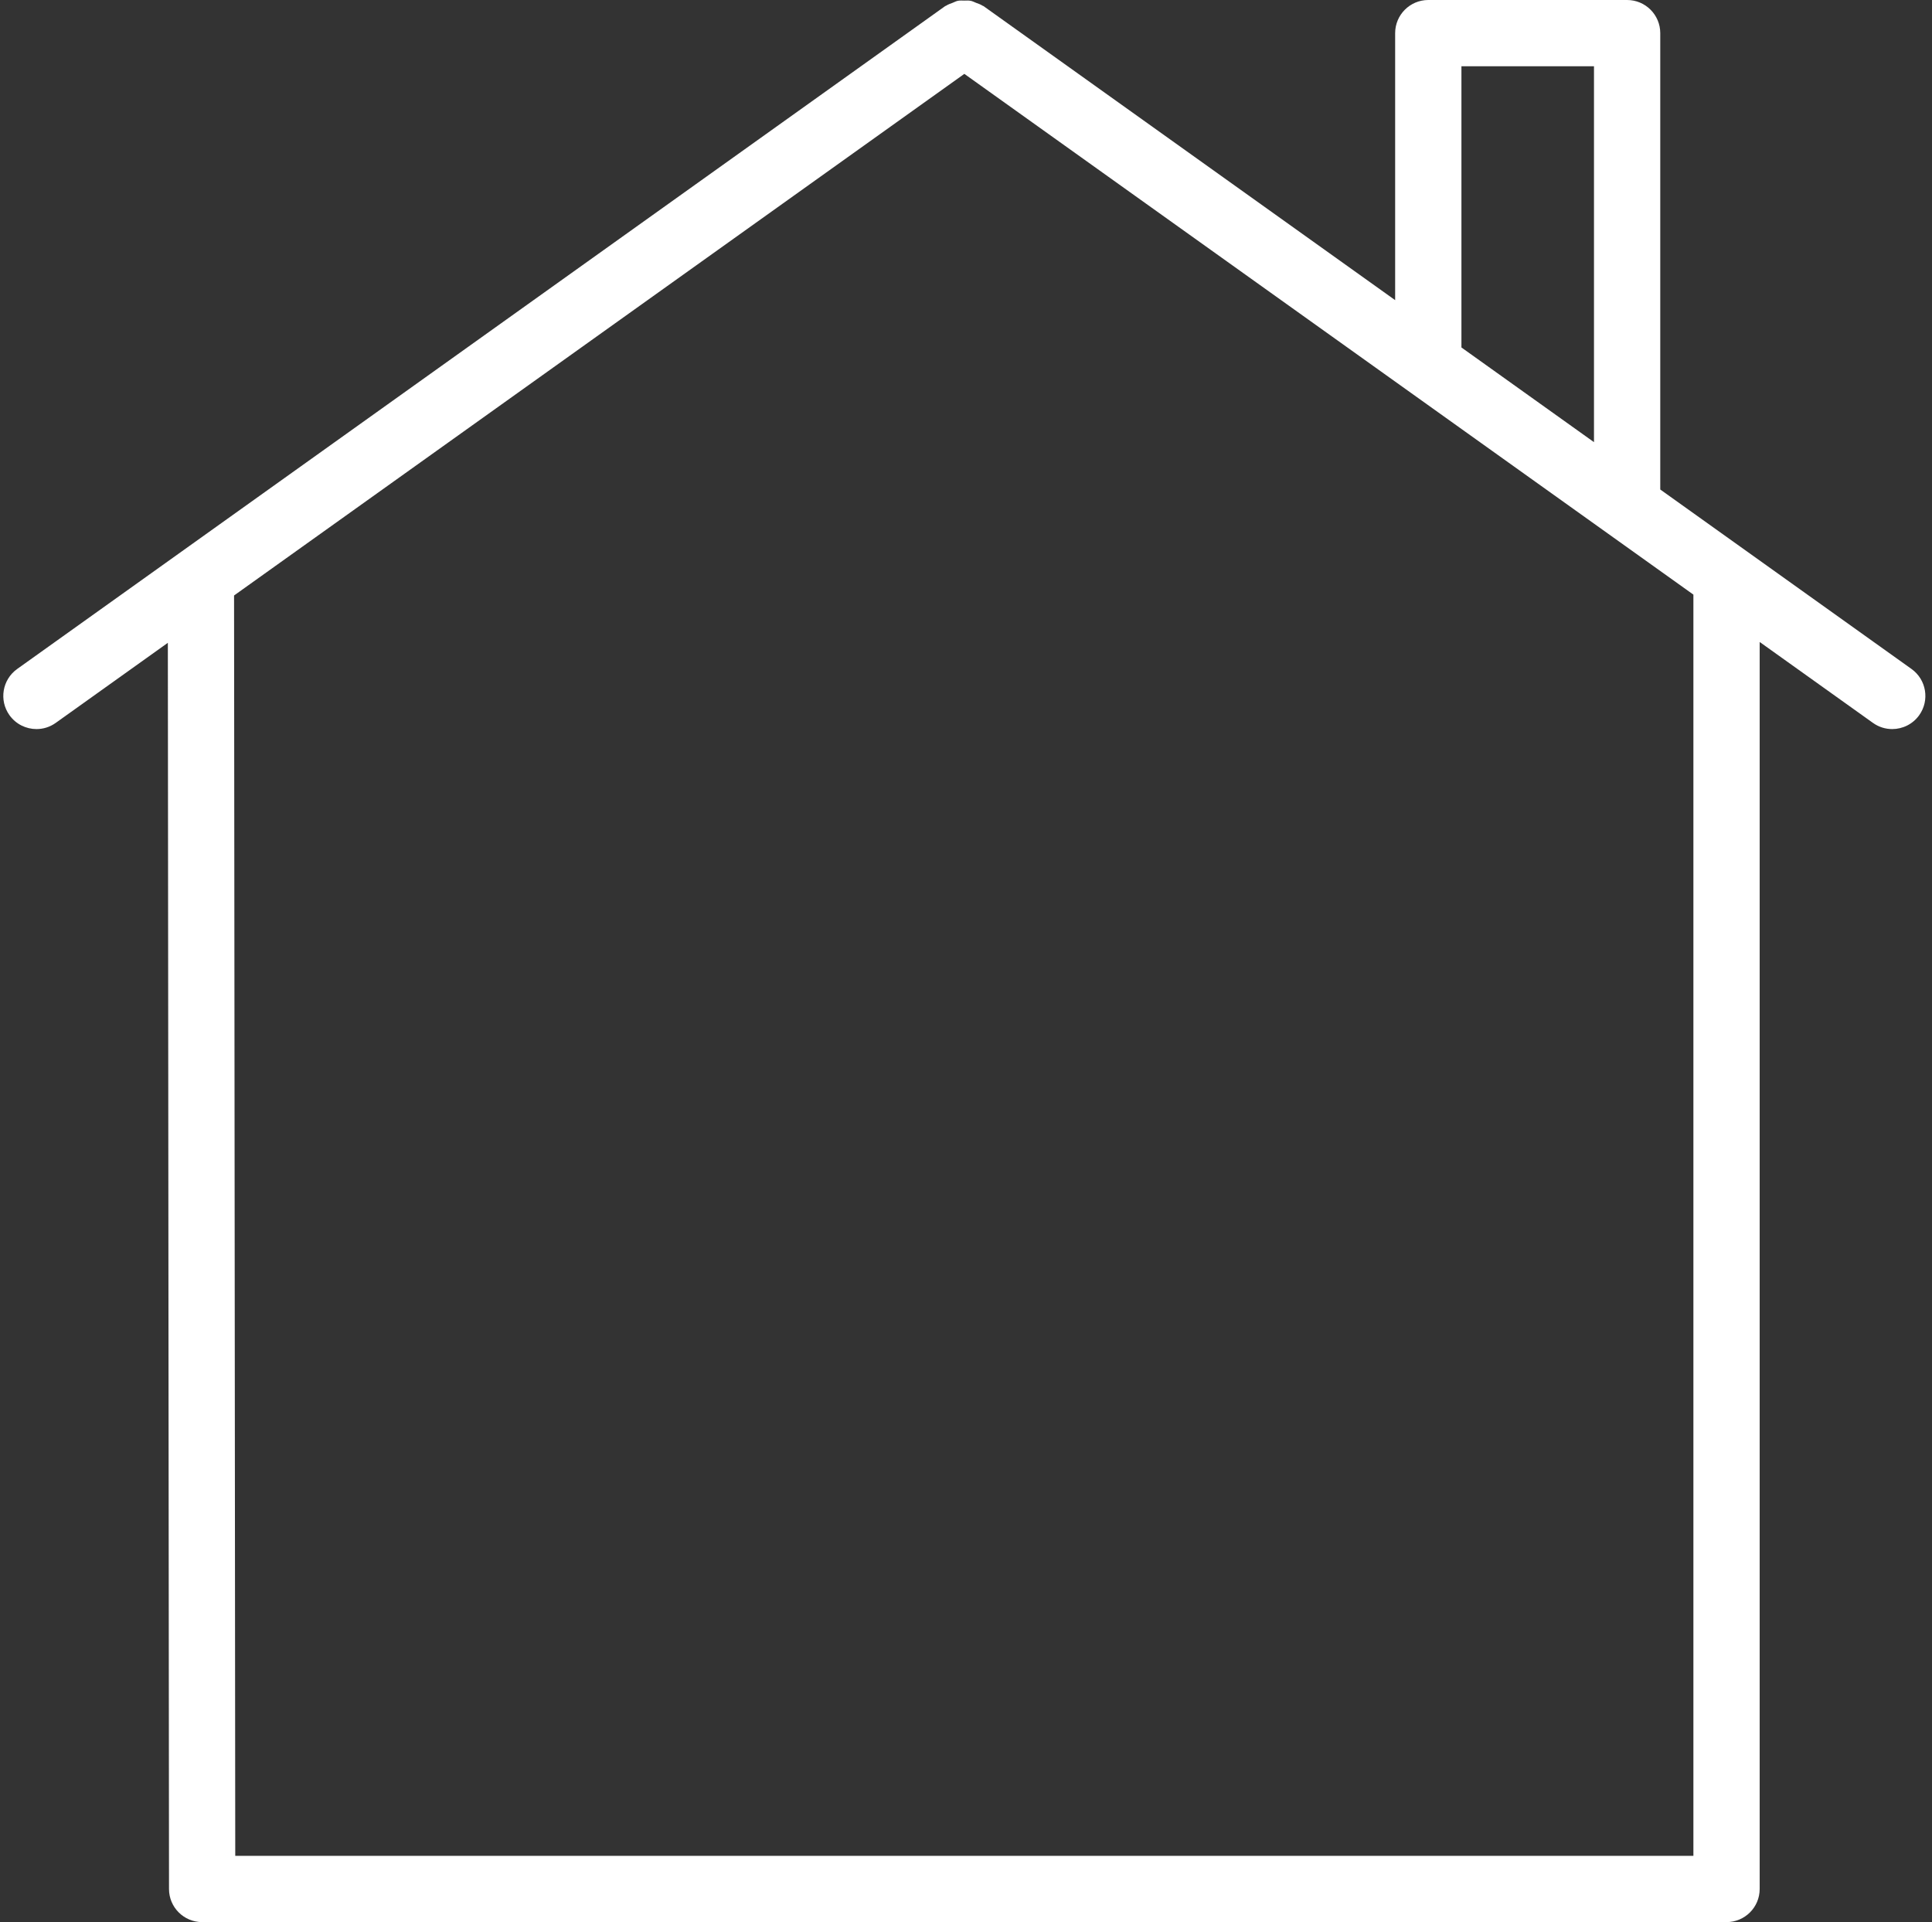
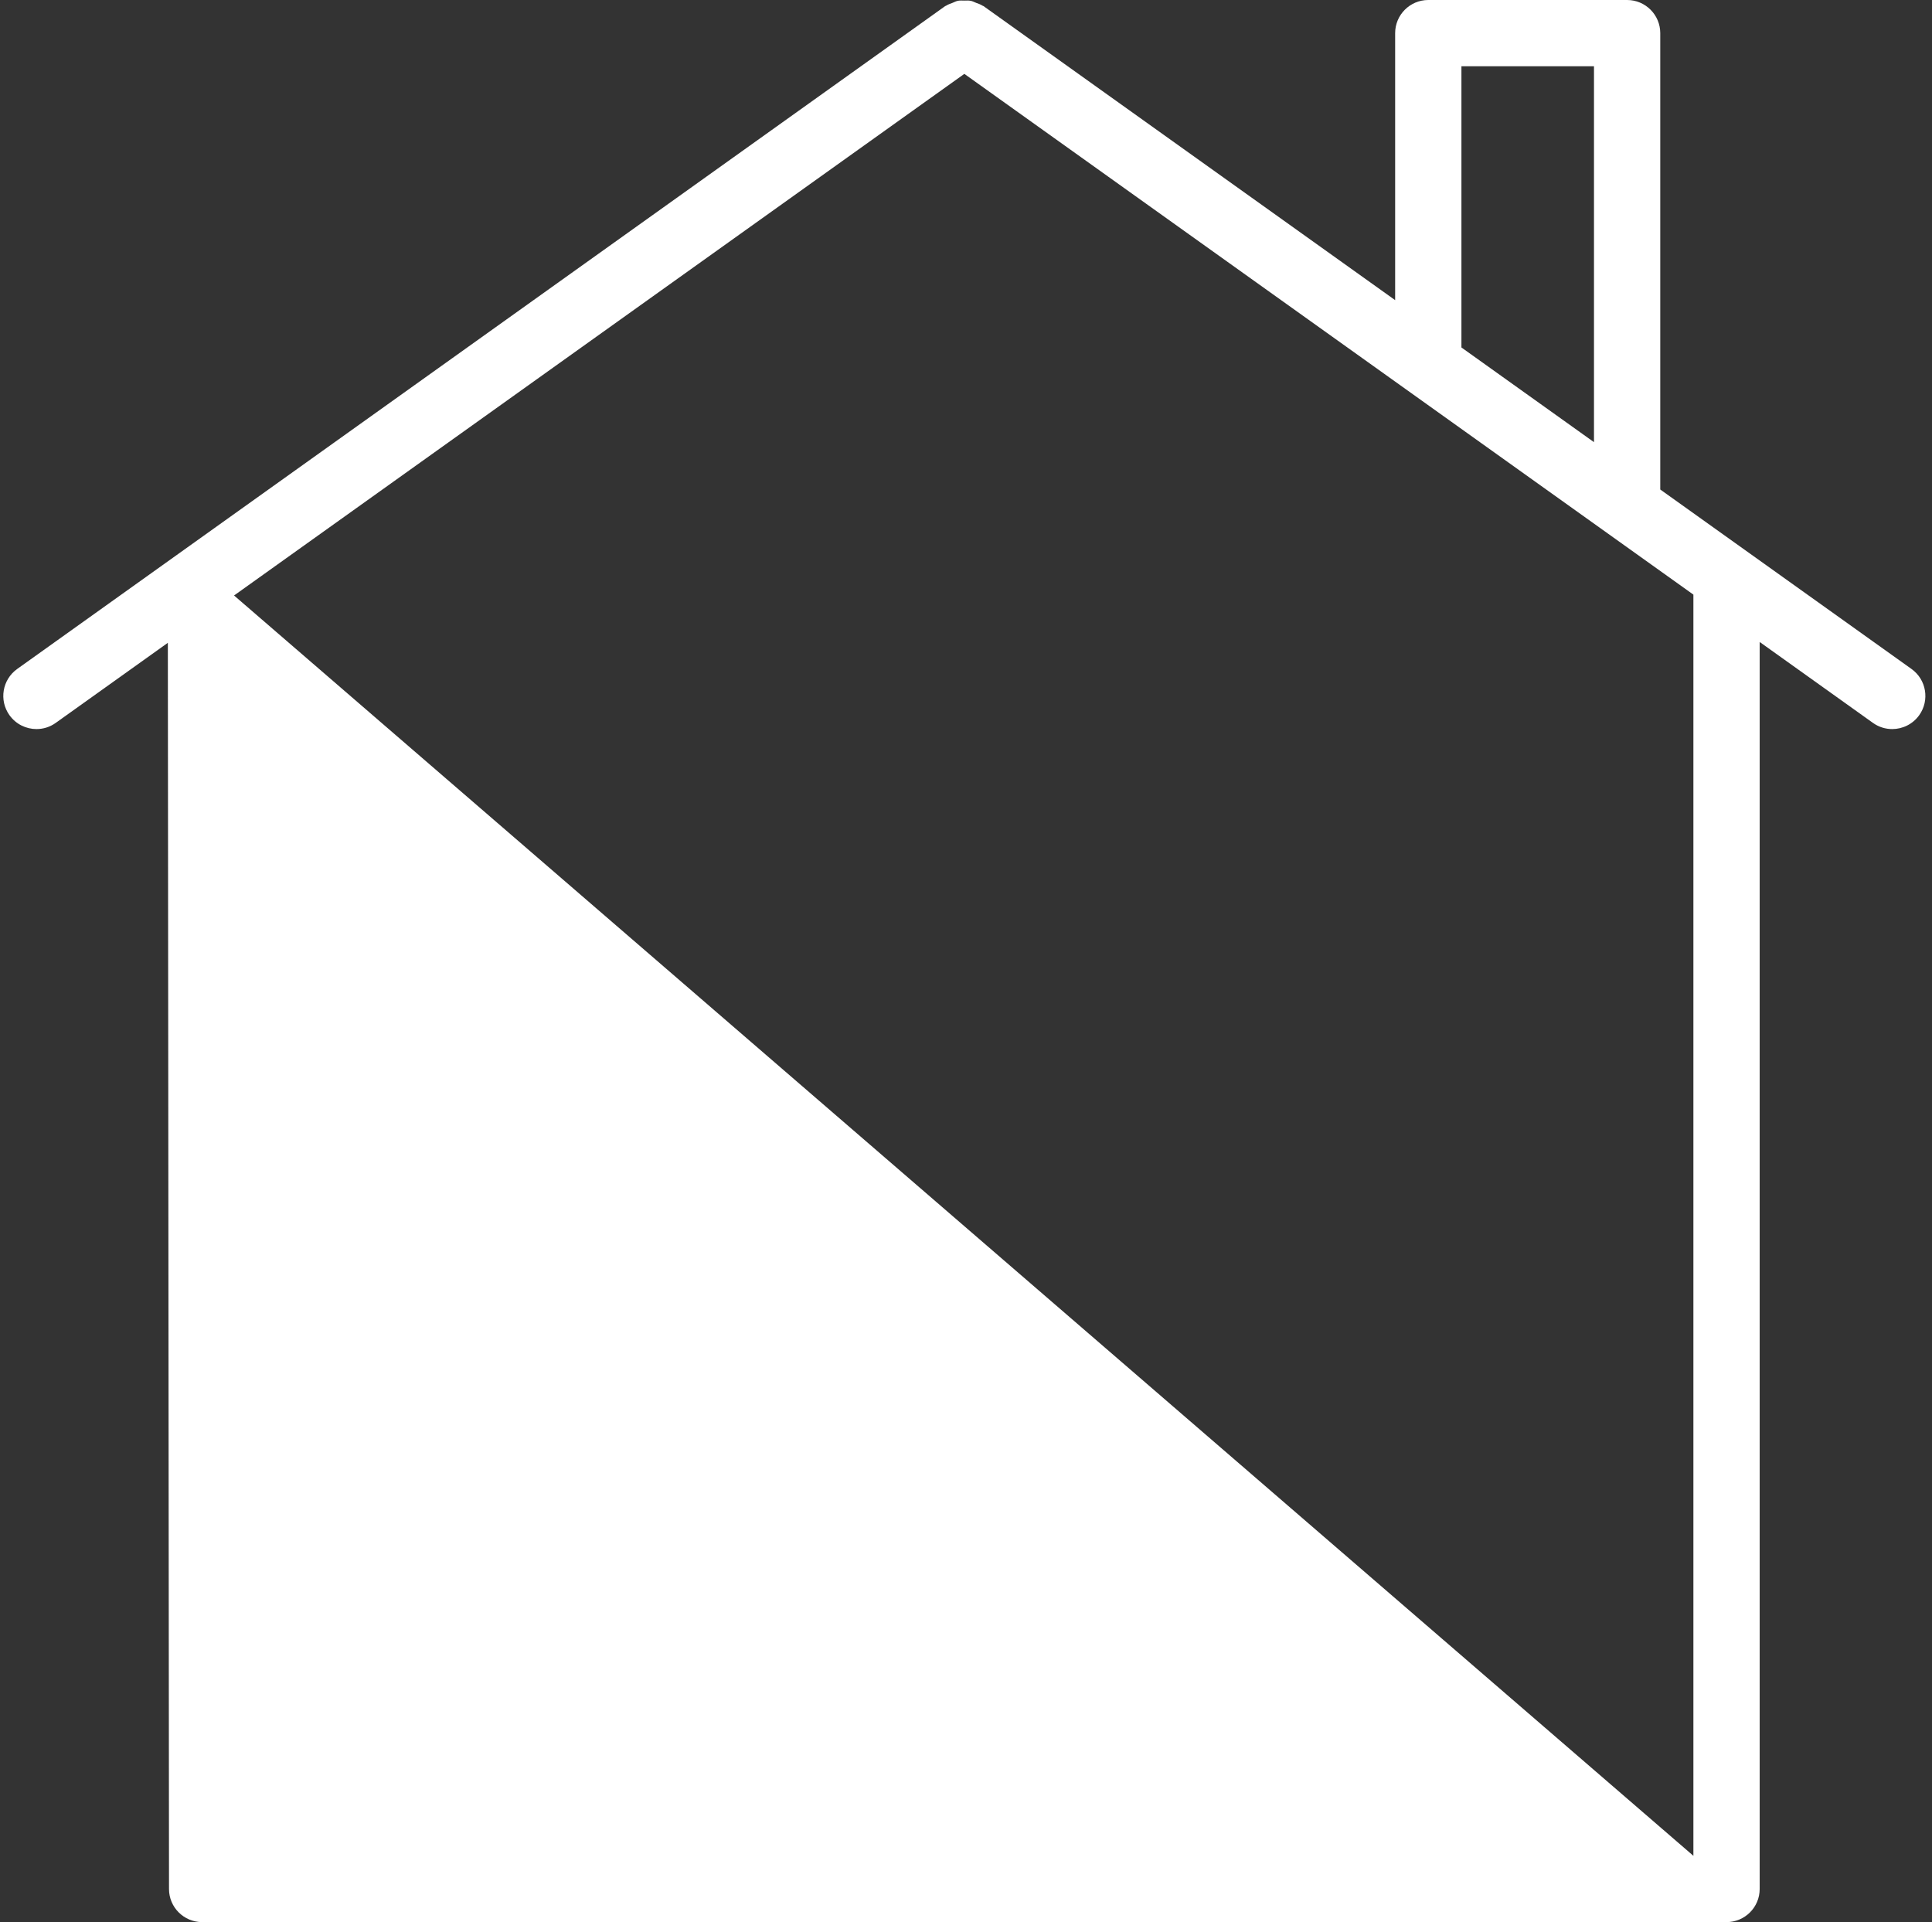
<svg xmlns="http://www.w3.org/2000/svg" fill="#ffffff" height="58" preserveAspectRatio="xMidYMid meet" version="1" viewBox="2.9 3.0 58.3 58.0" width="58.3" zoomAndPan="magnify">
  <rect x="2.9" y="3.0" width="58.3" height="58.0" fill="#333333" stroke="none" />
  <g id="change1_1">
-     <path d="M60.581,23.186L53,17.771V4c0-0.552-0.448-1-1-1h-6c-0.552,0-1,0.448-1,1v8.057L32.581,3.186 c-0.01-0.007-0.022-0.008-0.032-0.014c-0.06-0.04-0.126-0.061-0.193-0.086c-0.056-0.022-0.109-0.051-0.167-0.062 C32.126,3.011,32.064,3.018,32,3.018c-0.064,0-0.127-0.007-0.19,0.005c-0.058,0.011-0.11,0.04-0.165,0.062 c-0.067,0.026-0.134,0.047-0.195,0.087c-0.01,0.007-0.022,0.007-0.031,0.014l-28,20c-0.45,0.321-0.554,0.946-0.233,1.395 C3.381,24.854,3.689,25,4.001,25c0.201,0,0.404-0.06,0.58-0.186l3.384-2.417L8,60.001C8,60.553,8.448,61,9,61h46 c0.552,0,1-0.447,1-1V22.372l3.419,2.442C59.595,24.94,59.798,25,59.999,25c0.312,0,0.62-0.146,0.815-0.419 C61.135,24.132,61.031,23.507,60.581,23.186z M47,5h4v11.342l-4-2.857V5z M54,59H9.999L9.963,20.969L32,5.229l22,15.714V59z" fill="inherit" />
+     <path d="M60.581,23.186L53,17.771V4c0-0.552-0.448-1-1-1h-6c-0.552,0-1,0.448-1,1v8.057L32.581,3.186 c-0.01-0.007-0.022-0.008-0.032-0.014c-0.06-0.04-0.126-0.061-0.193-0.086c-0.056-0.022-0.109-0.051-0.167-0.062 C32.126,3.011,32.064,3.018,32,3.018c-0.064,0-0.127-0.007-0.19,0.005c-0.058,0.011-0.11,0.04-0.165,0.062 c-0.067,0.026-0.134,0.047-0.195,0.087c-0.01,0.007-0.022,0.007-0.031,0.014l-28,20c-0.45,0.321-0.554,0.946-0.233,1.395 C3.381,24.854,3.689,25,4.001,25c0.201,0,0.404-0.06,0.58-0.186l3.384-2.417L8,60.001C8,60.553,8.448,61,9,61h46 c0.552,0,1-0.447,1-1V22.372l3.419,2.442C59.595,24.94,59.798,25,59.999,25c0.312,0,0.62-0.146,0.815-0.419 C61.135,24.132,61.031,23.507,60.581,23.186z M47,5h4v11.342l-4-2.857V5z M54,59L9.963,20.969L32,5.229l22,15.714V59z" fill="inherit" />
  </g>
</svg>